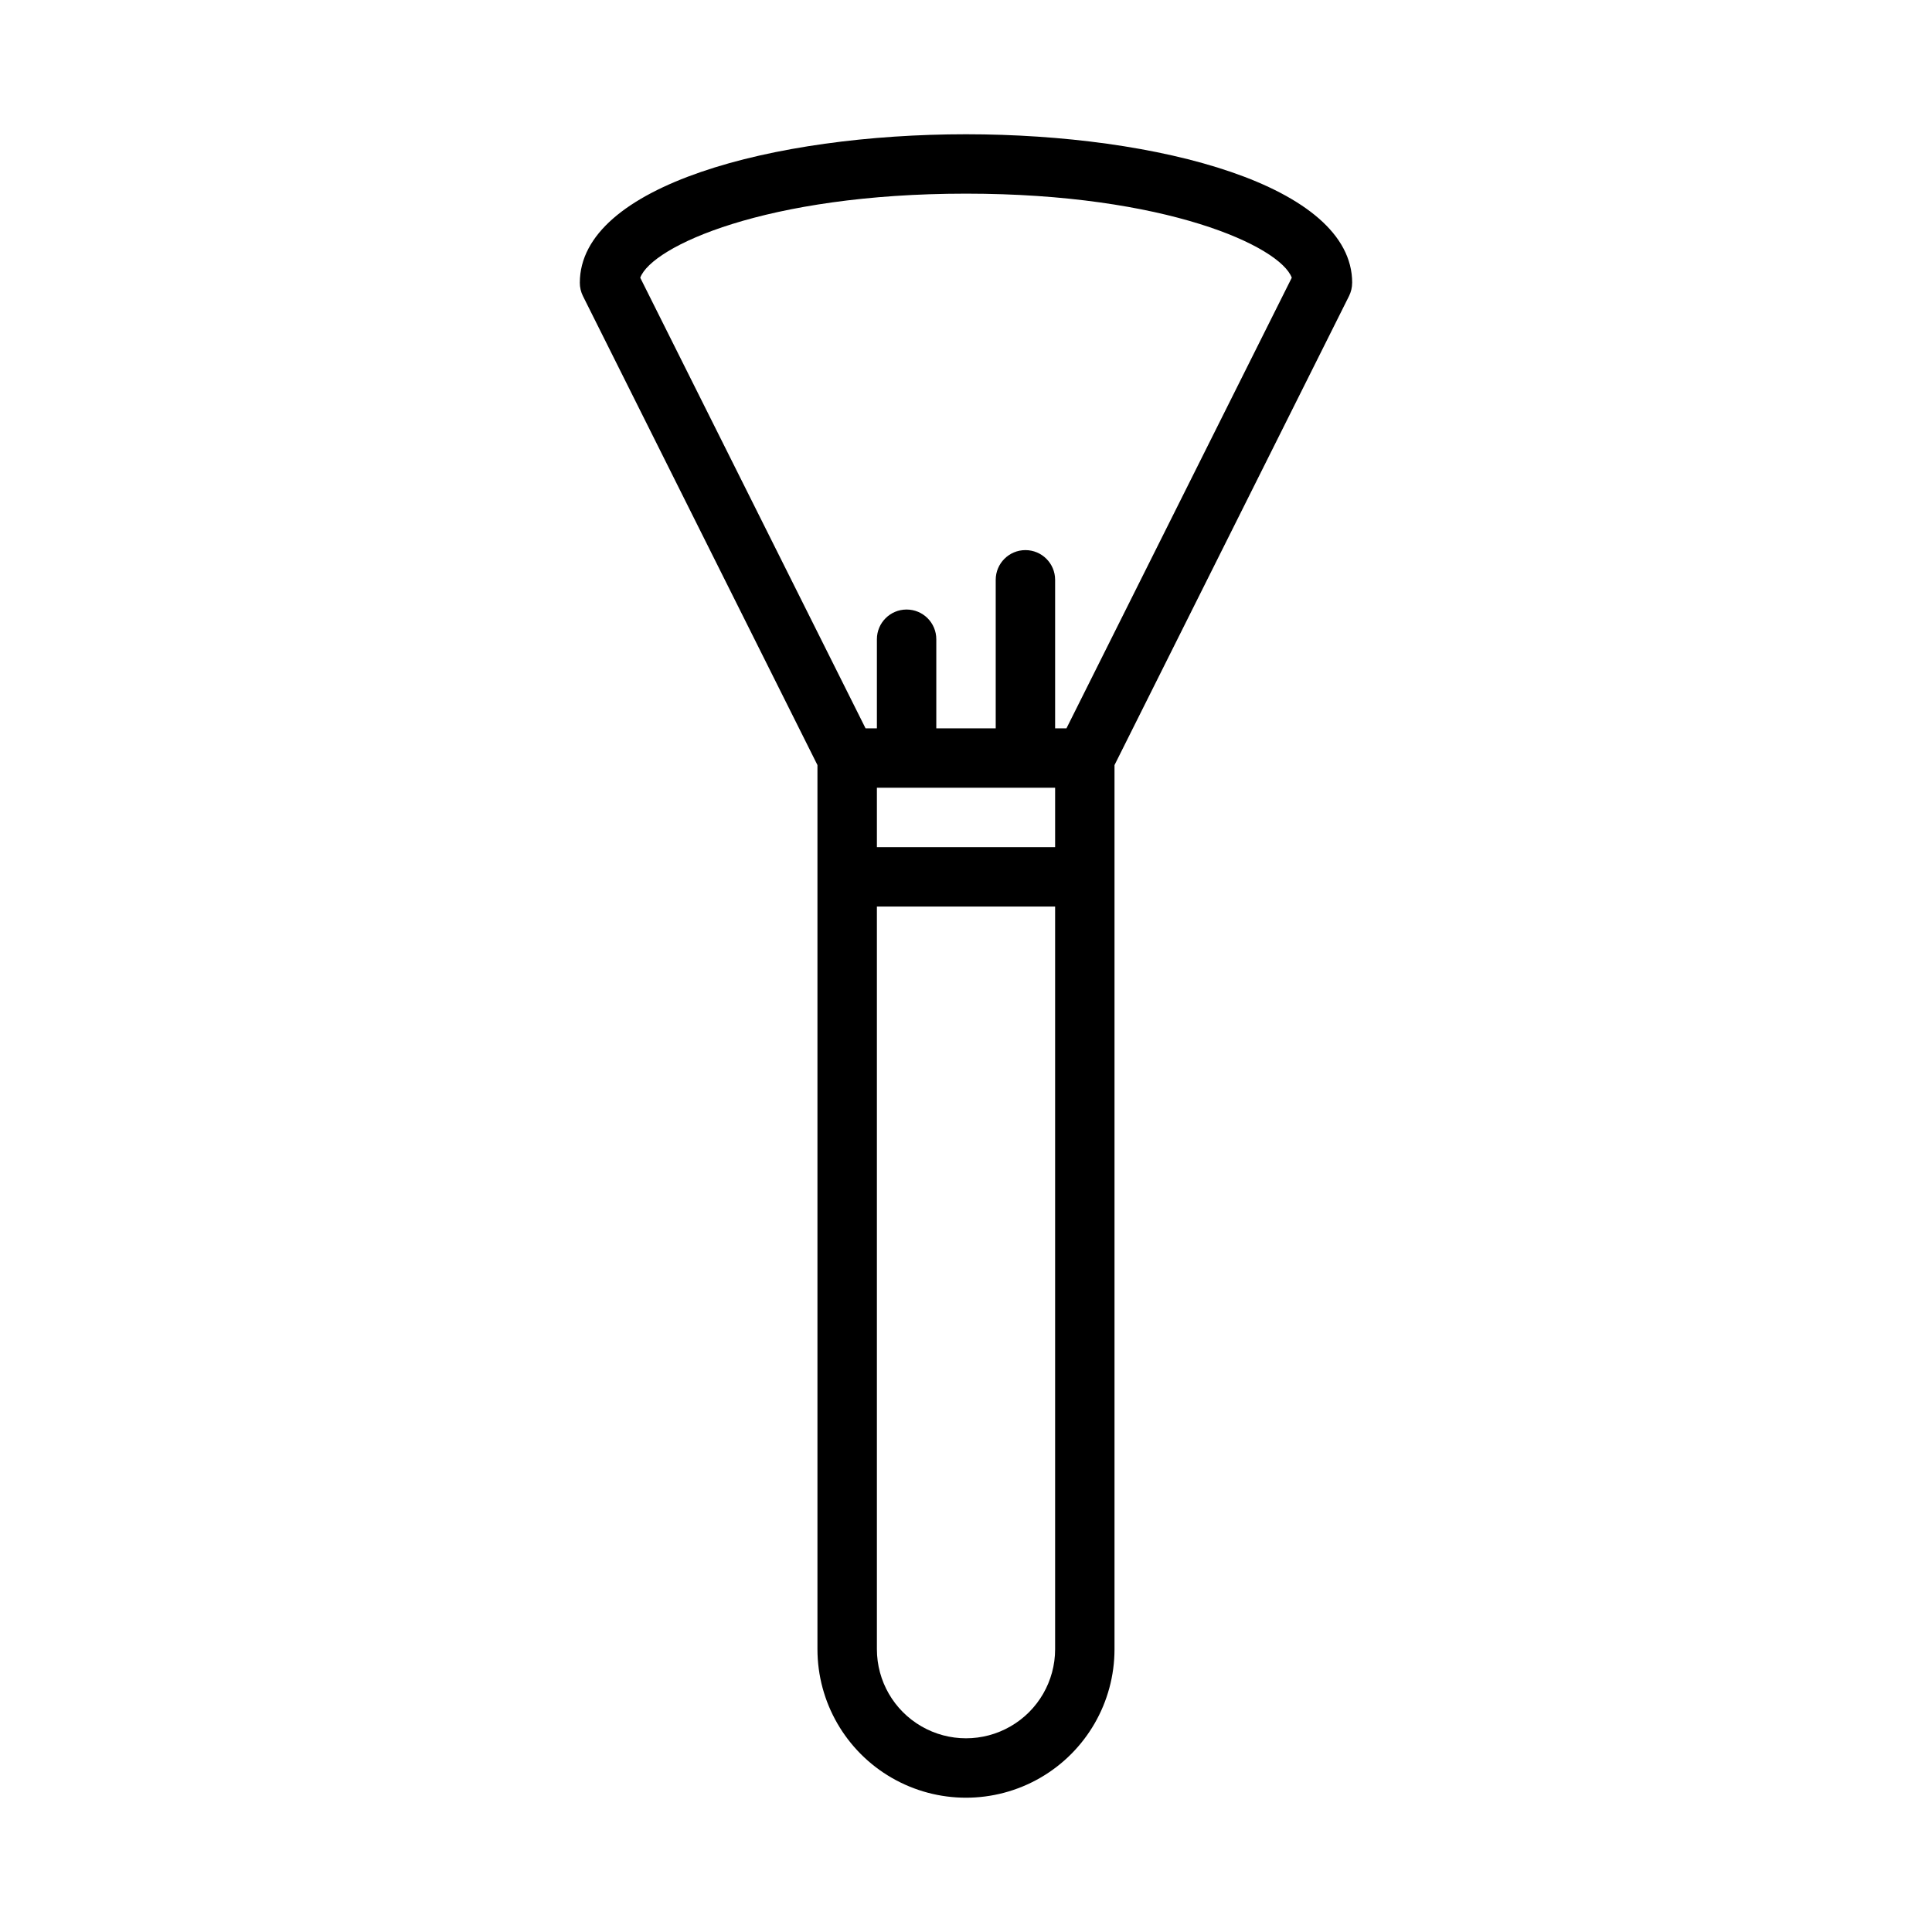
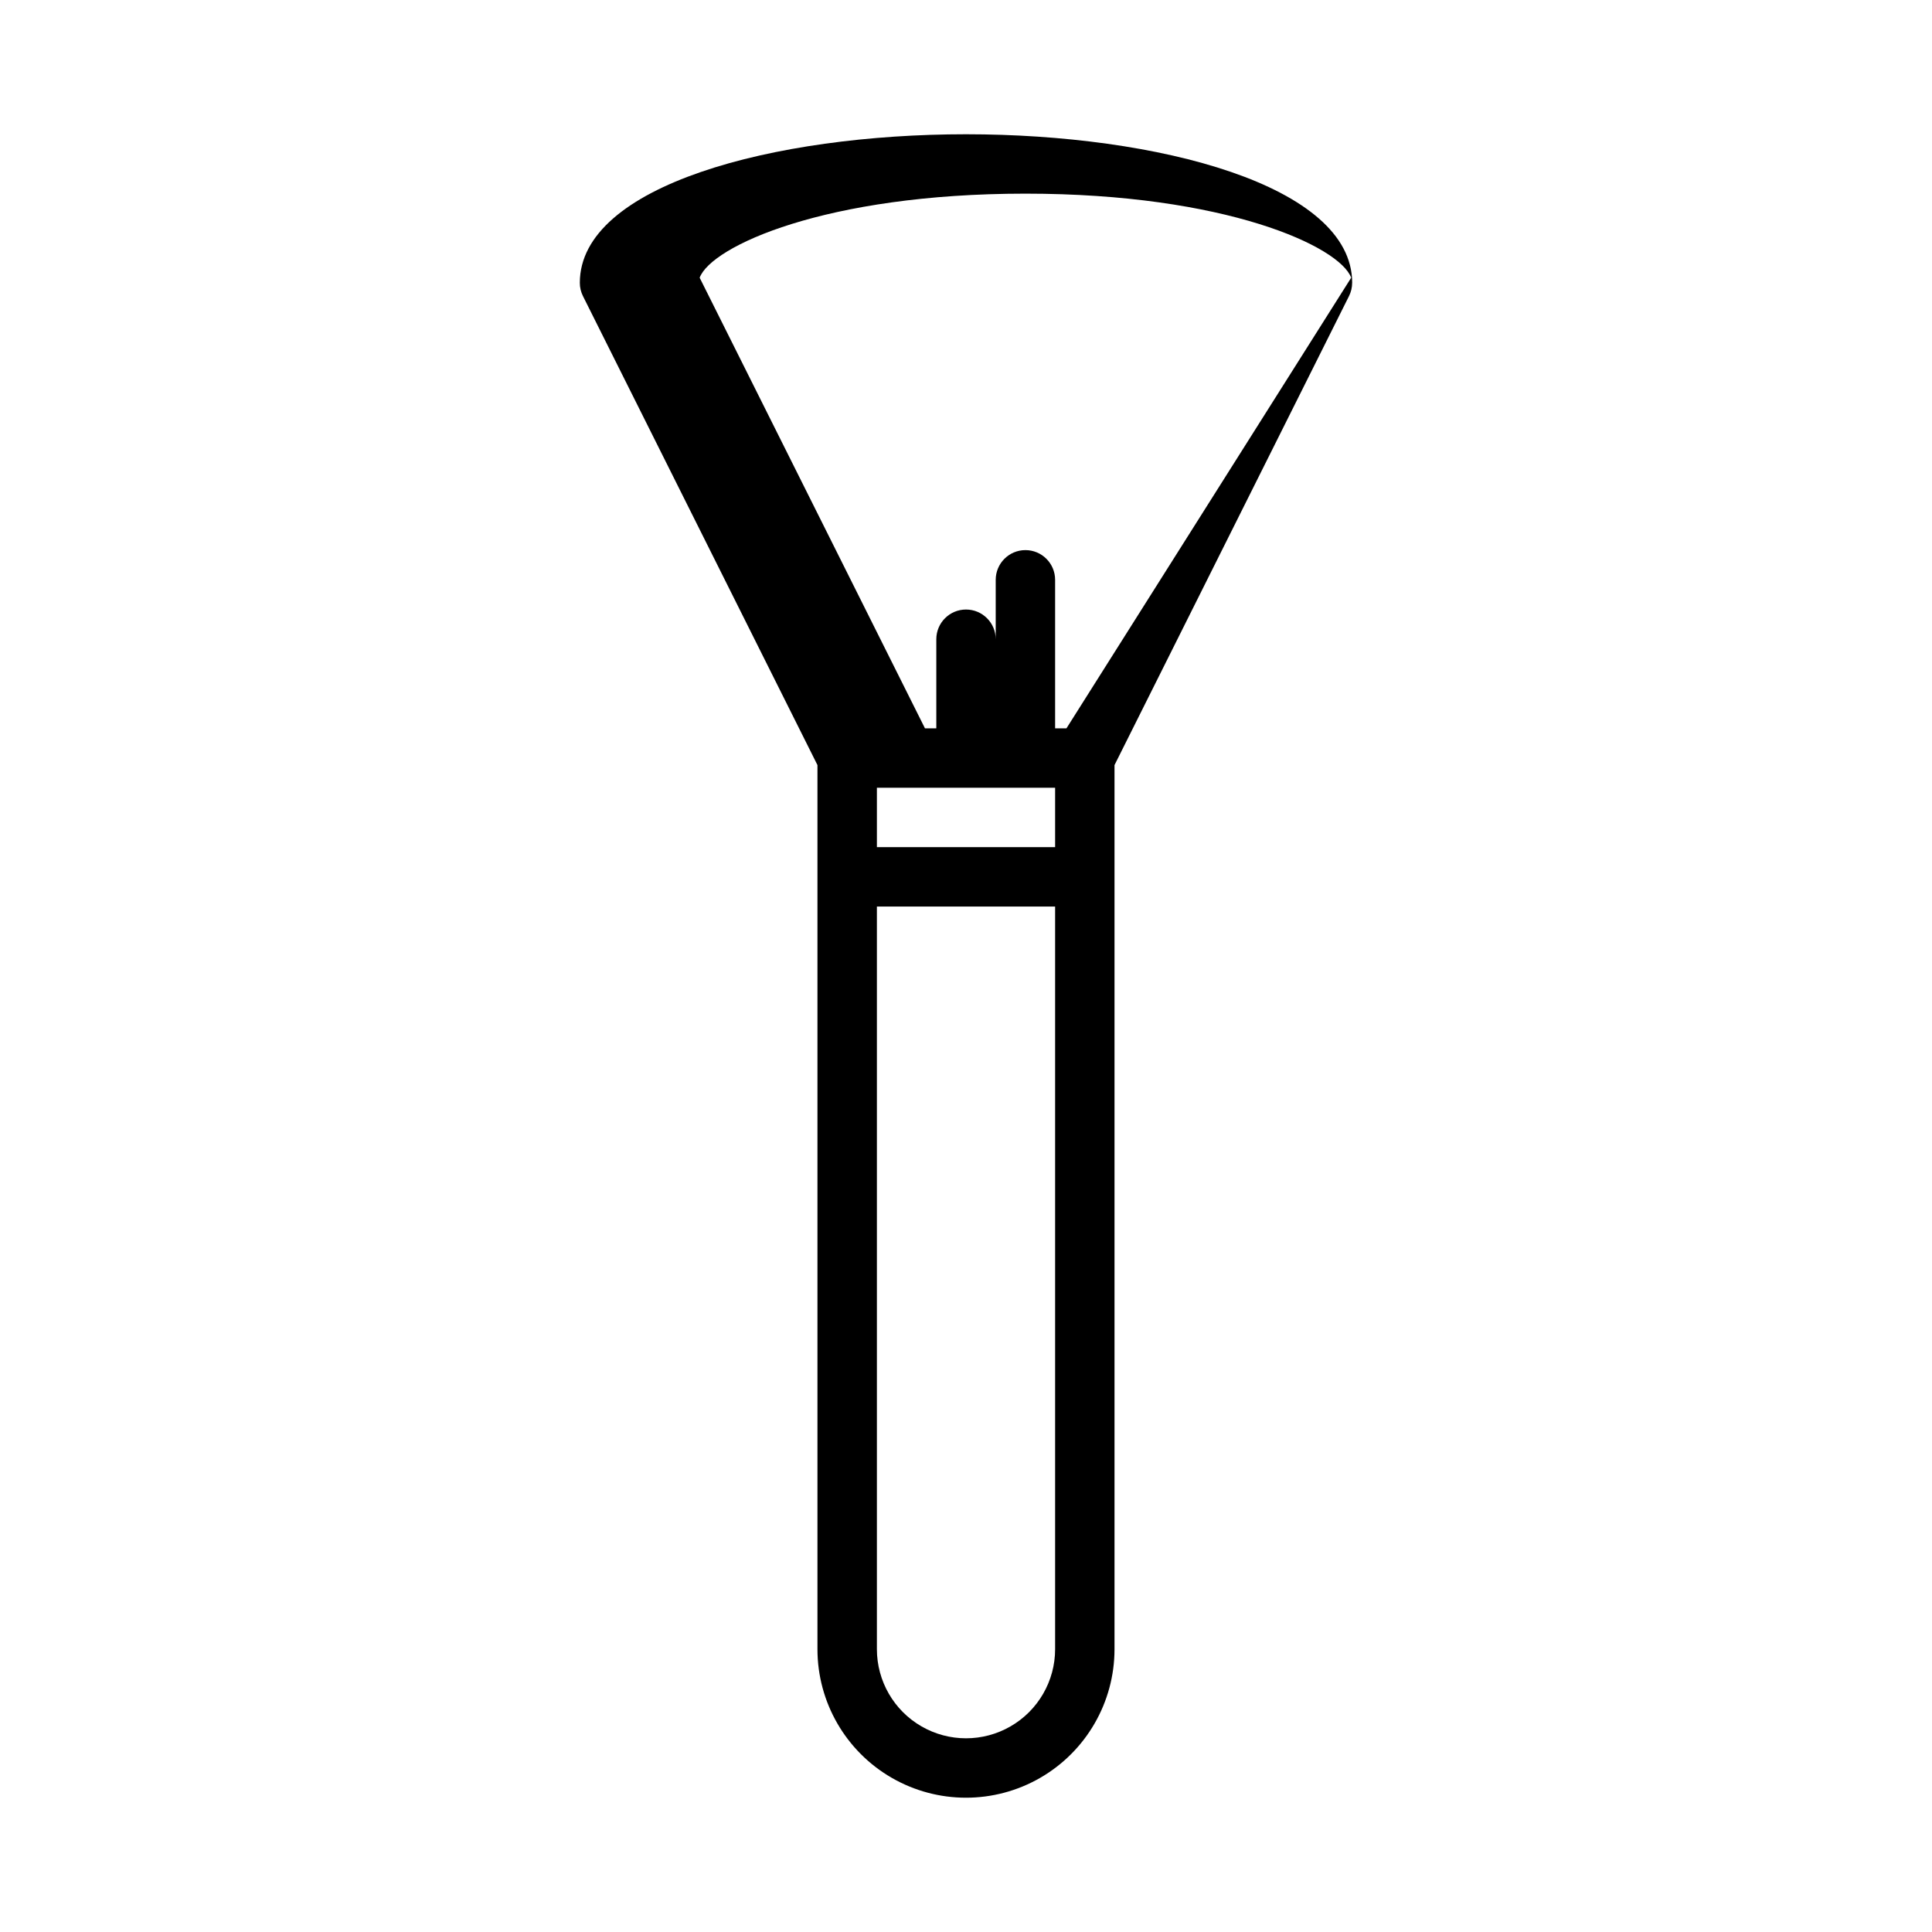
<svg xmlns="http://www.w3.org/2000/svg" fill="#000000" width="800px" height="800px" version="1.1" viewBox="144 144 512 512">
-   <path d="m502.34 218.94c0-25.84-51.484-39.359-102.34-39.359-50.855 0-102.34 13.52-102.34 39.359-0.004 1.223 0.281 2.43 0.828 3.523l62.145 124.29v234.3c0 14.062 7.504 27.055 19.684 34.086 12.176 7.031 27.18 7.031 39.359 0 12.176-7.031 19.68-20.023 19.68-34.086v-234.3l62.145-124.29v0.004c0.547-1.094 0.832-2.301 0.832-3.523zm-78.723 133.82v15.742l-47.23 0.004v-15.746zm0 228.29c0 8.438-4.5 16.234-11.809 20.453-7.305 4.219-16.309 4.219-23.613 0-7.309-4.219-11.809-12.016-11.809-20.453v-196.8h47.23zm3.004-244.03h-3.004v-39.359c0-4.348-3.523-7.875-7.871-7.875-4.348 0-7.871 3.527-7.871 7.875v39.359h-15.746v-23.617c0-4.348-3.523-7.871-7.871-7.871s-7.871 3.523-7.871 7.871v23.617h-3.004l-59.711-119.42c3.066-8.297 33.285-22.281 86.332-22.281 53.043 0 83.262 13.984 86.328 22.281z" />
+   <path d="m502.34 218.94c0-25.84-51.484-39.359-102.34-39.359-50.855 0-102.34 13.52-102.34 39.359-0.004 1.223 0.281 2.43 0.828 3.523l62.145 124.29v234.3c0 14.062 7.504 27.055 19.684 34.086 12.176 7.031 27.18 7.031 39.359 0 12.176-7.031 19.68-20.023 19.68-34.086v-234.3l62.145-124.29v0.004c0.547-1.094 0.832-2.301 0.832-3.523zm-78.723 133.82v15.742l-47.23 0.004v-15.746zm0 228.29c0 8.438-4.5 16.234-11.809 20.453-7.305 4.219-16.309 4.219-23.613 0-7.309-4.219-11.809-12.016-11.809-20.453v-196.8h47.23zm3.004-244.03h-3.004v-39.359c0-4.348-3.523-7.875-7.871-7.875-4.348 0-7.871 3.527-7.871 7.875v39.359v-23.617c0-4.348-3.523-7.871-7.871-7.871s-7.871 3.523-7.871 7.871v23.617h-3.004l-59.711-119.42c3.066-8.297 33.285-22.281 86.332-22.281 53.043 0 83.262 13.984 86.328 22.281z" />
</svg>